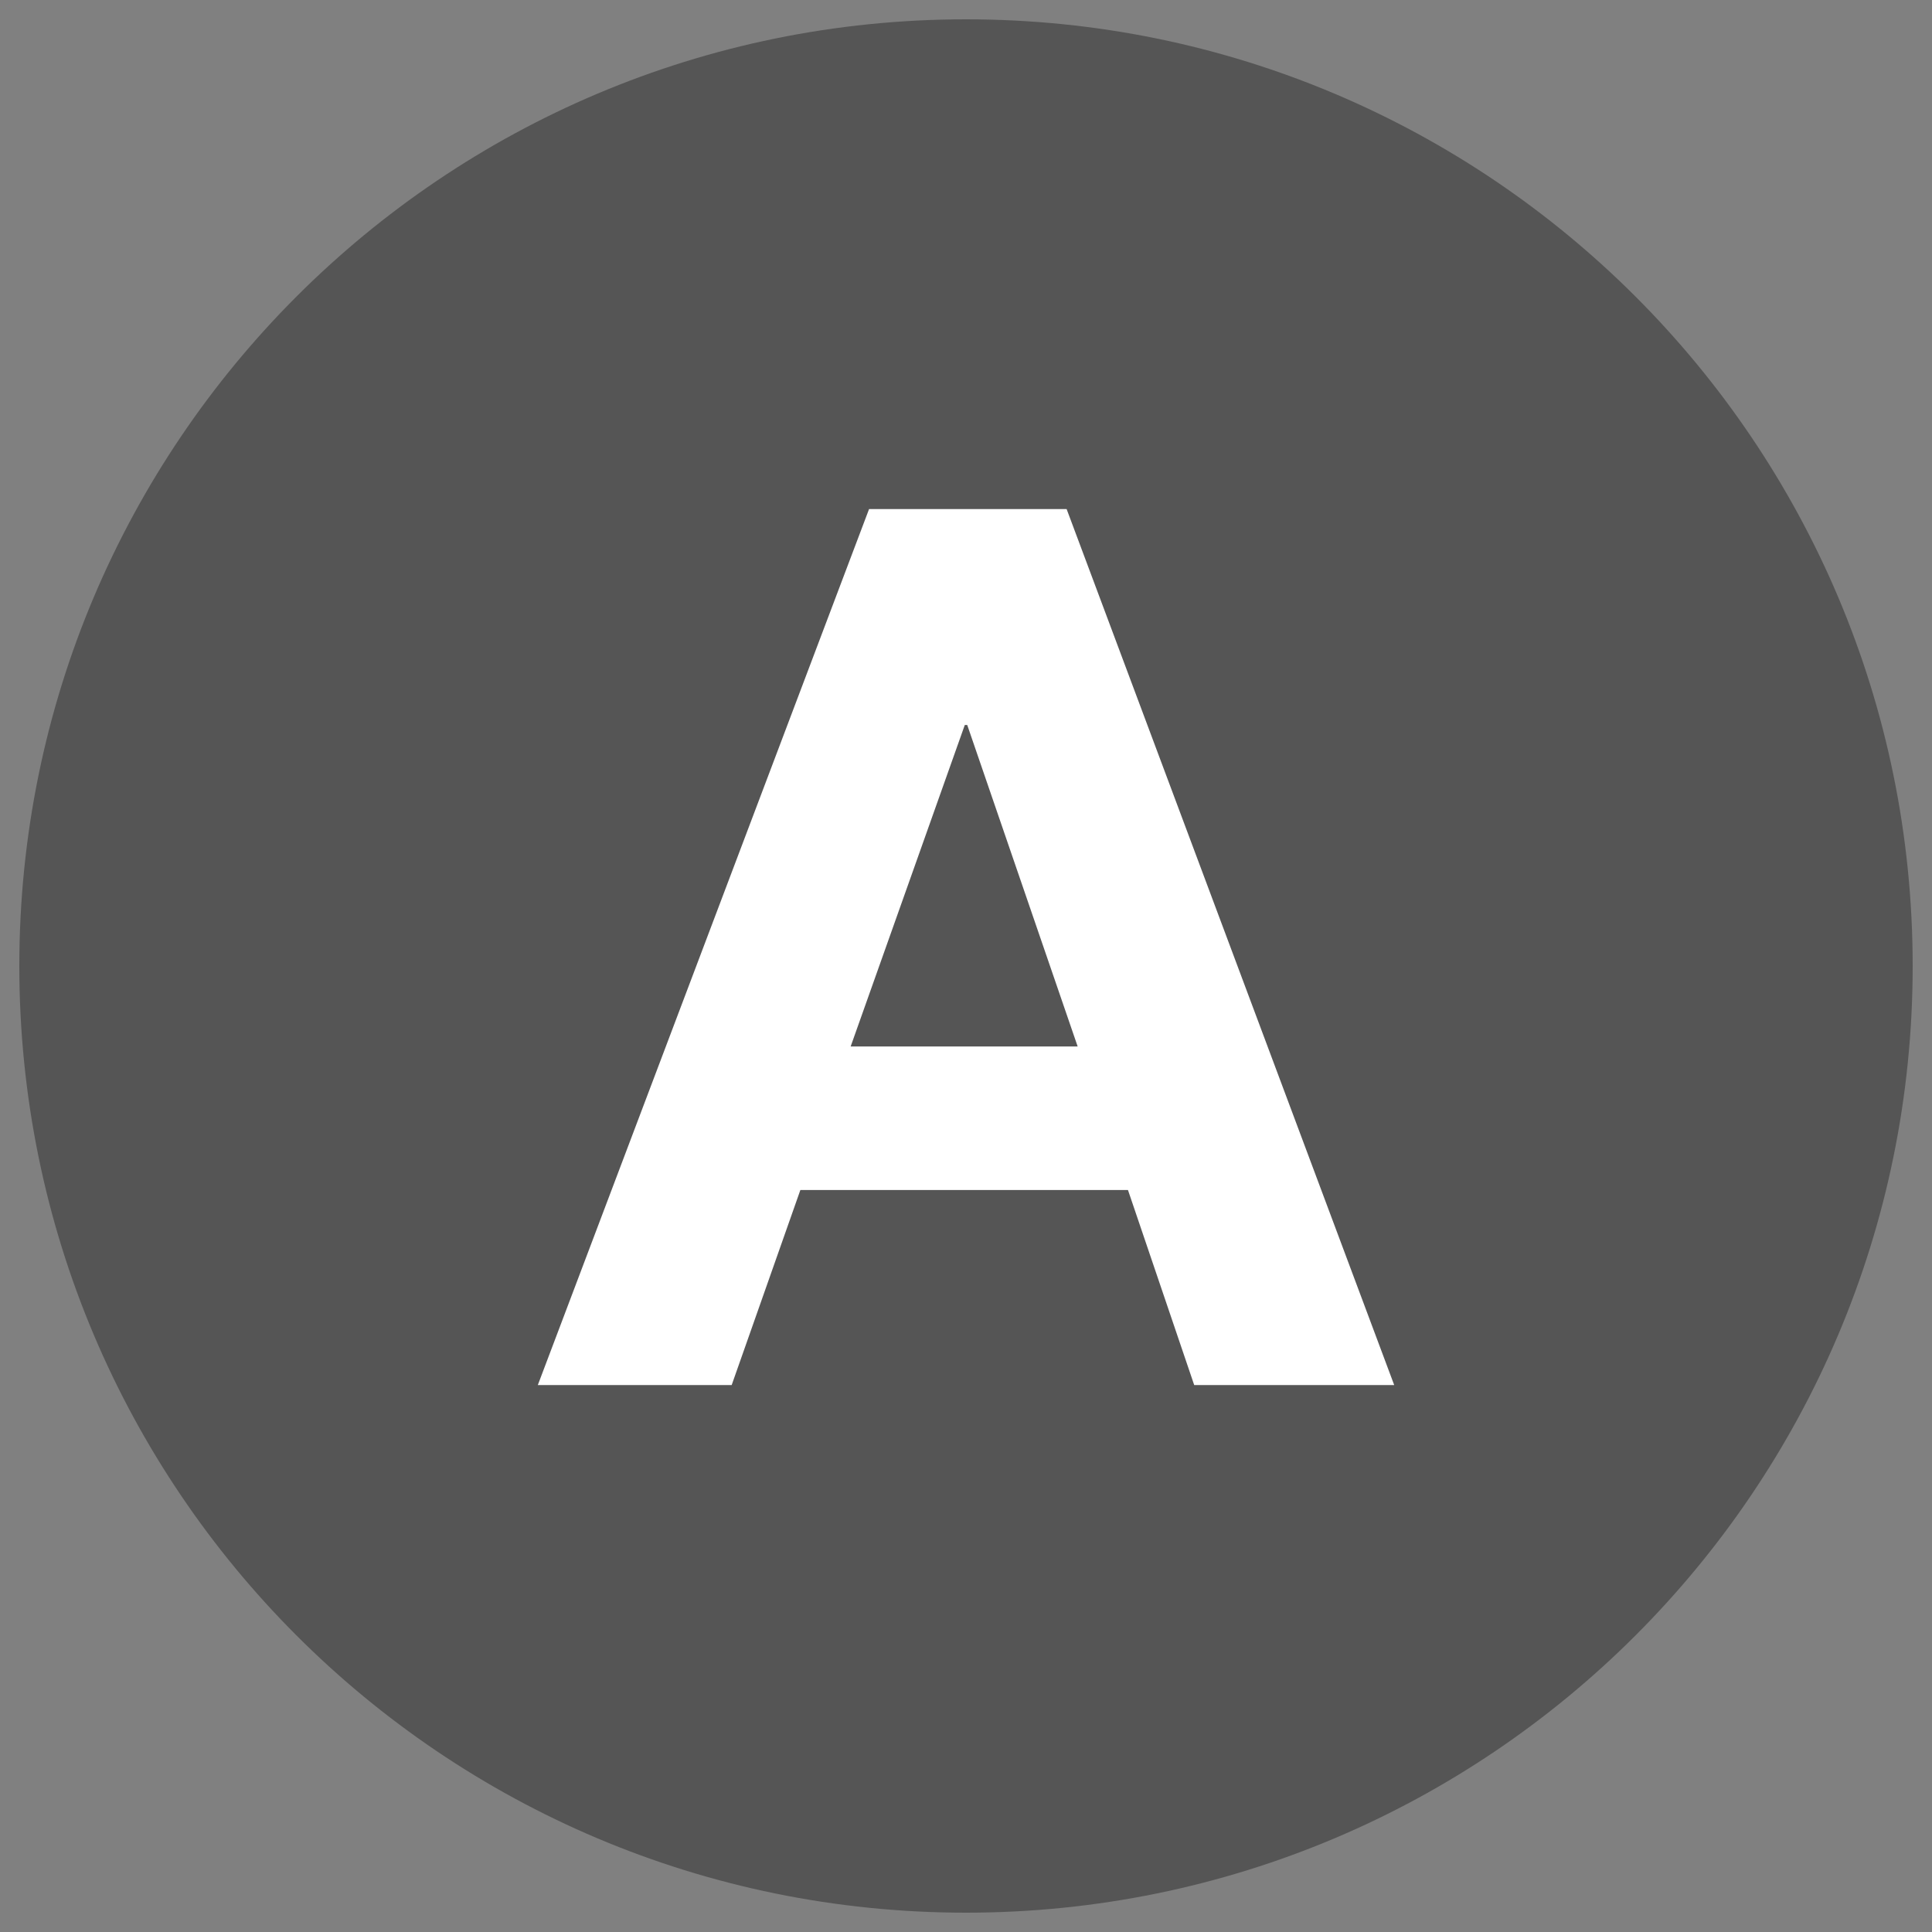
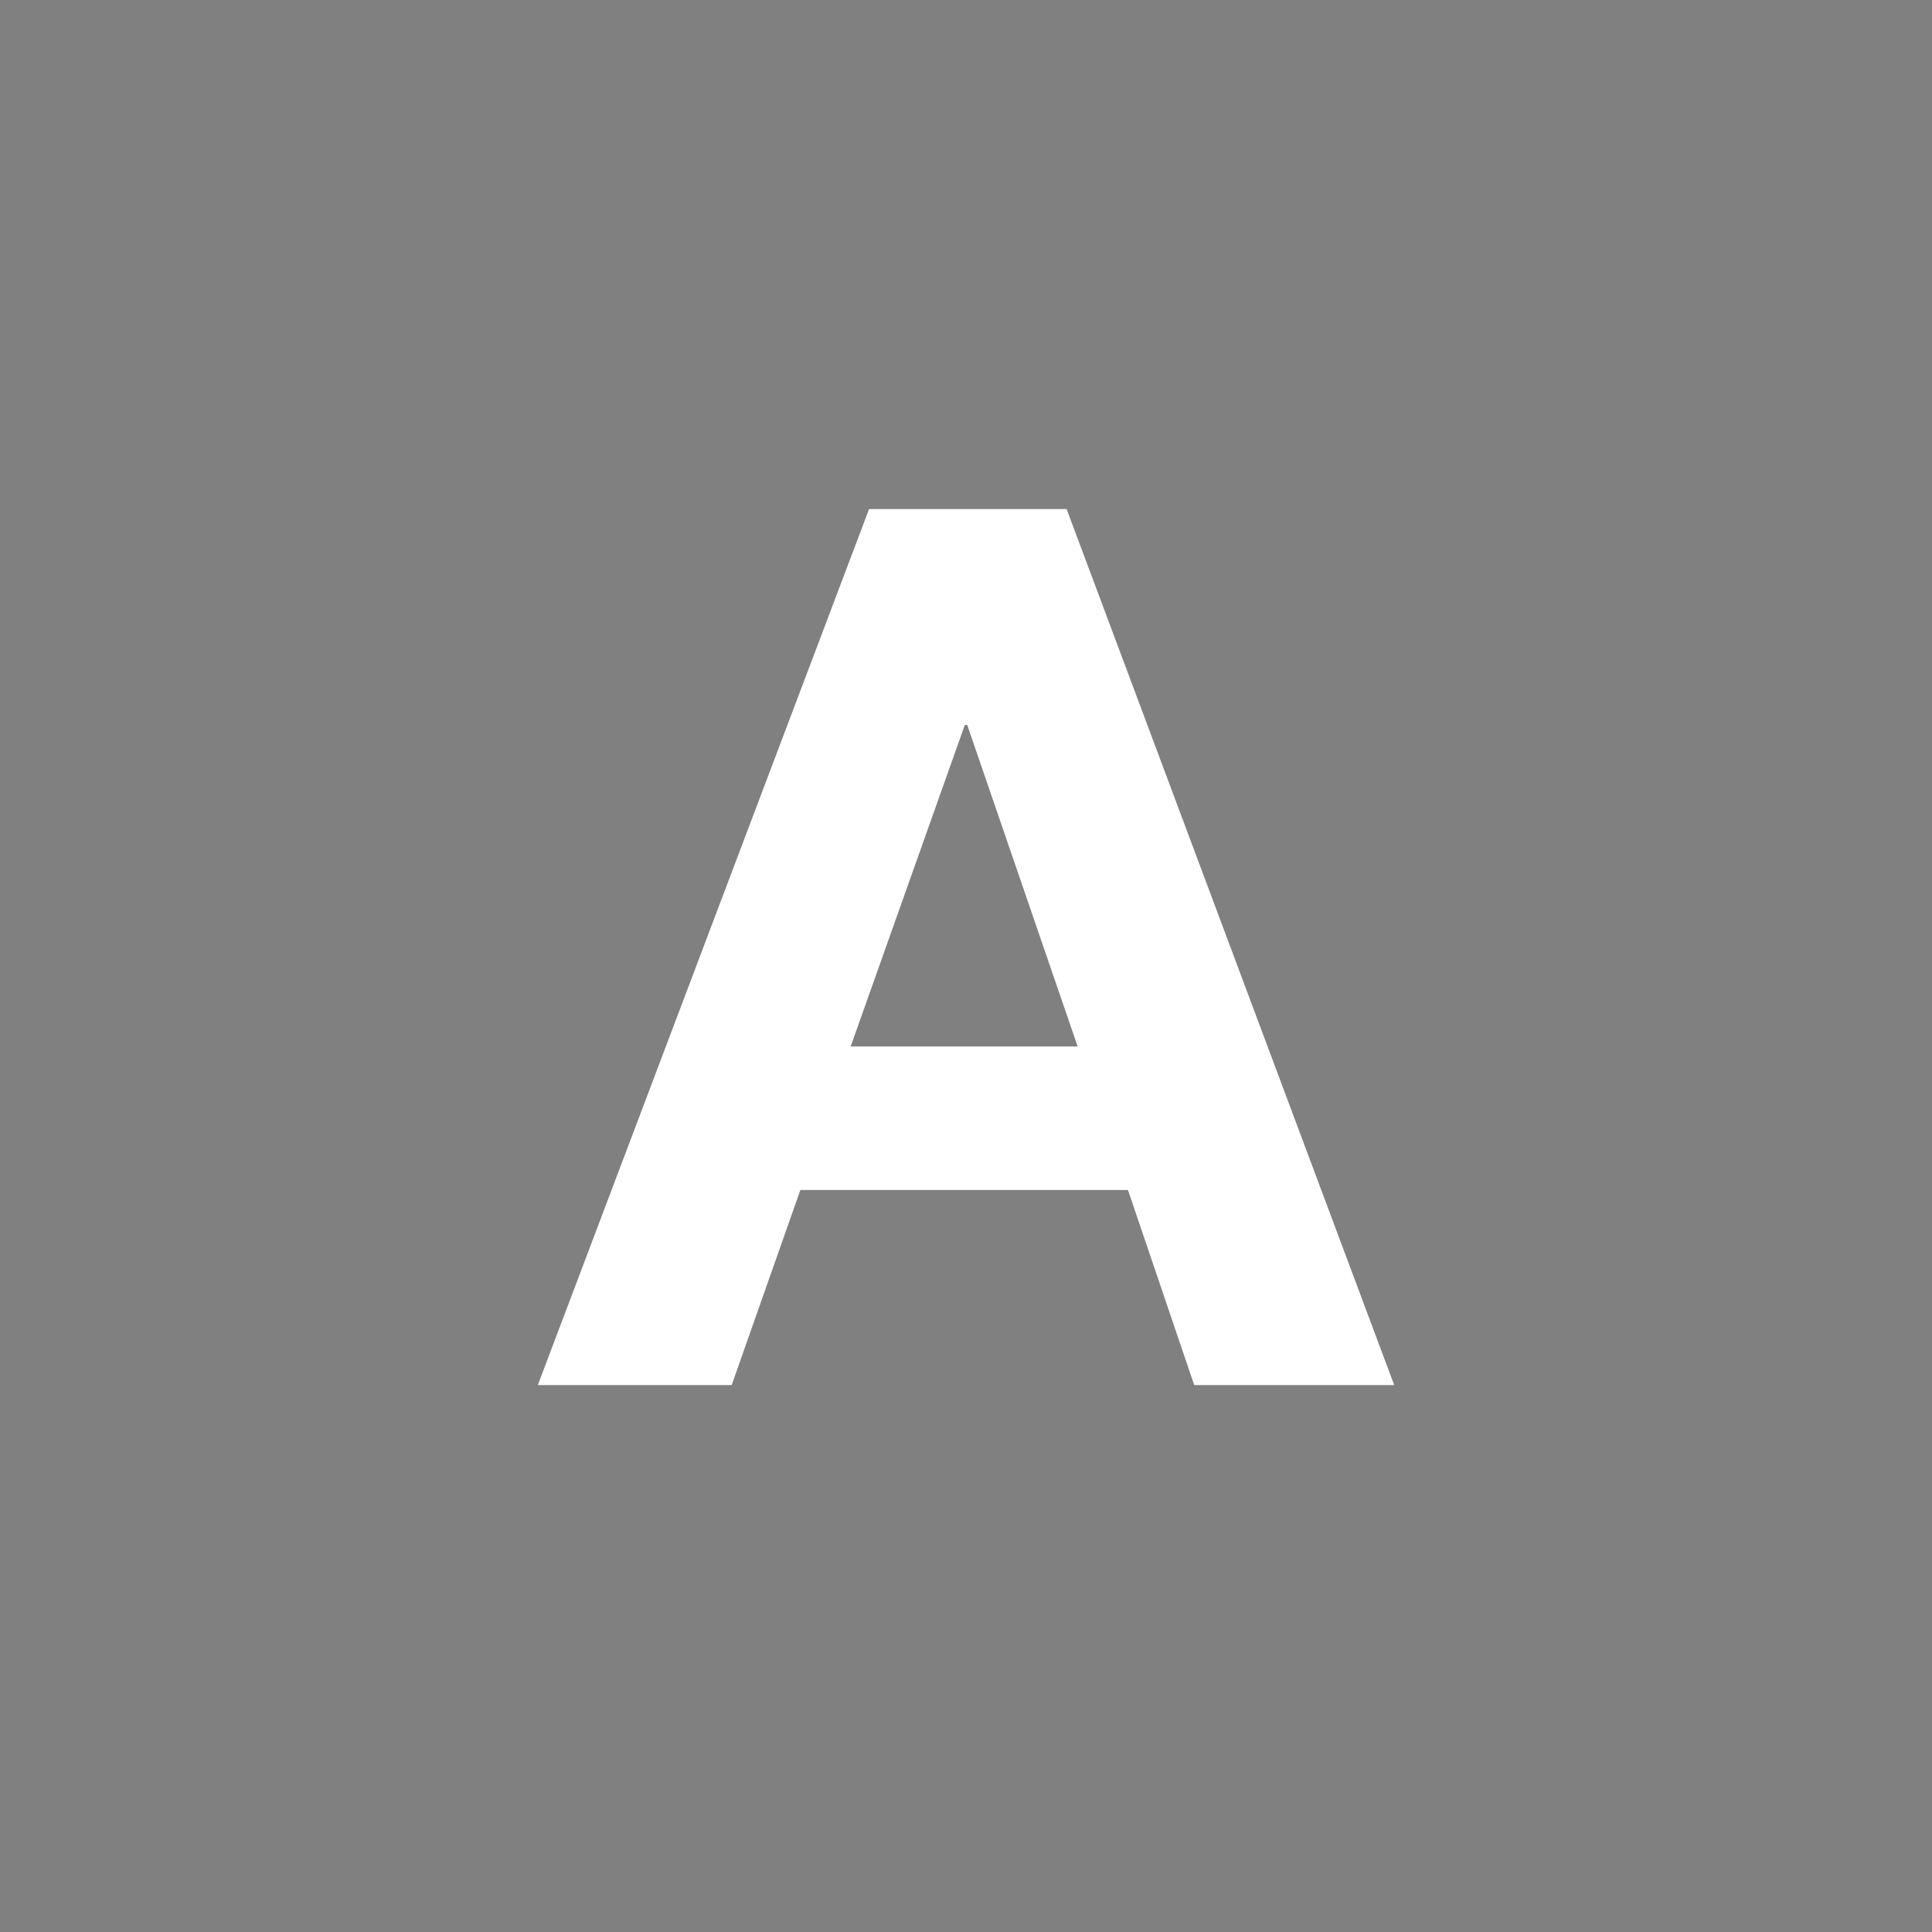
<svg xmlns="http://www.w3.org/2000/svg" version="1.1" id="Ebene_1" x="0px" y="0px" viewBox="0 0 100 100" style="enable-background:new 0 0 100 100;" xml:space="preserve">
  <rect x="0" y="0" width="100" height="100" fill="#808080" stroke="none" />
  <g id="_x31_6x16_12_">
-     <path style="fill:#555555;" d="M1,50C1,22.927,22.927,1,50,1s49,21.927,49,49S77.073,99,50,99S1,77.073,1,50z" />
    <g>
-       <path style="fill:#FFFFFF;" d="M55.208,26.349l16.956,45.342H61.812l-3.429-10.097H41.427l-3.556,10.097H27.837l17.146-45.342    H55.208z M55.779,54.164l-5.715-16.638h-0.127L44.03,54.164H55.779z" />
+       <path style="fill:#FFFFFF;" d="M55.208,26.349l16.956,45.342H61.812l-3.429-10.097H41.427l-3.556,10.097H27.837l17.146-45.342    z M55.779,54.164l-5.715-16.638h-0.127L44.03,54.164H55.779z" />
    </g>
  </g>
</svg>